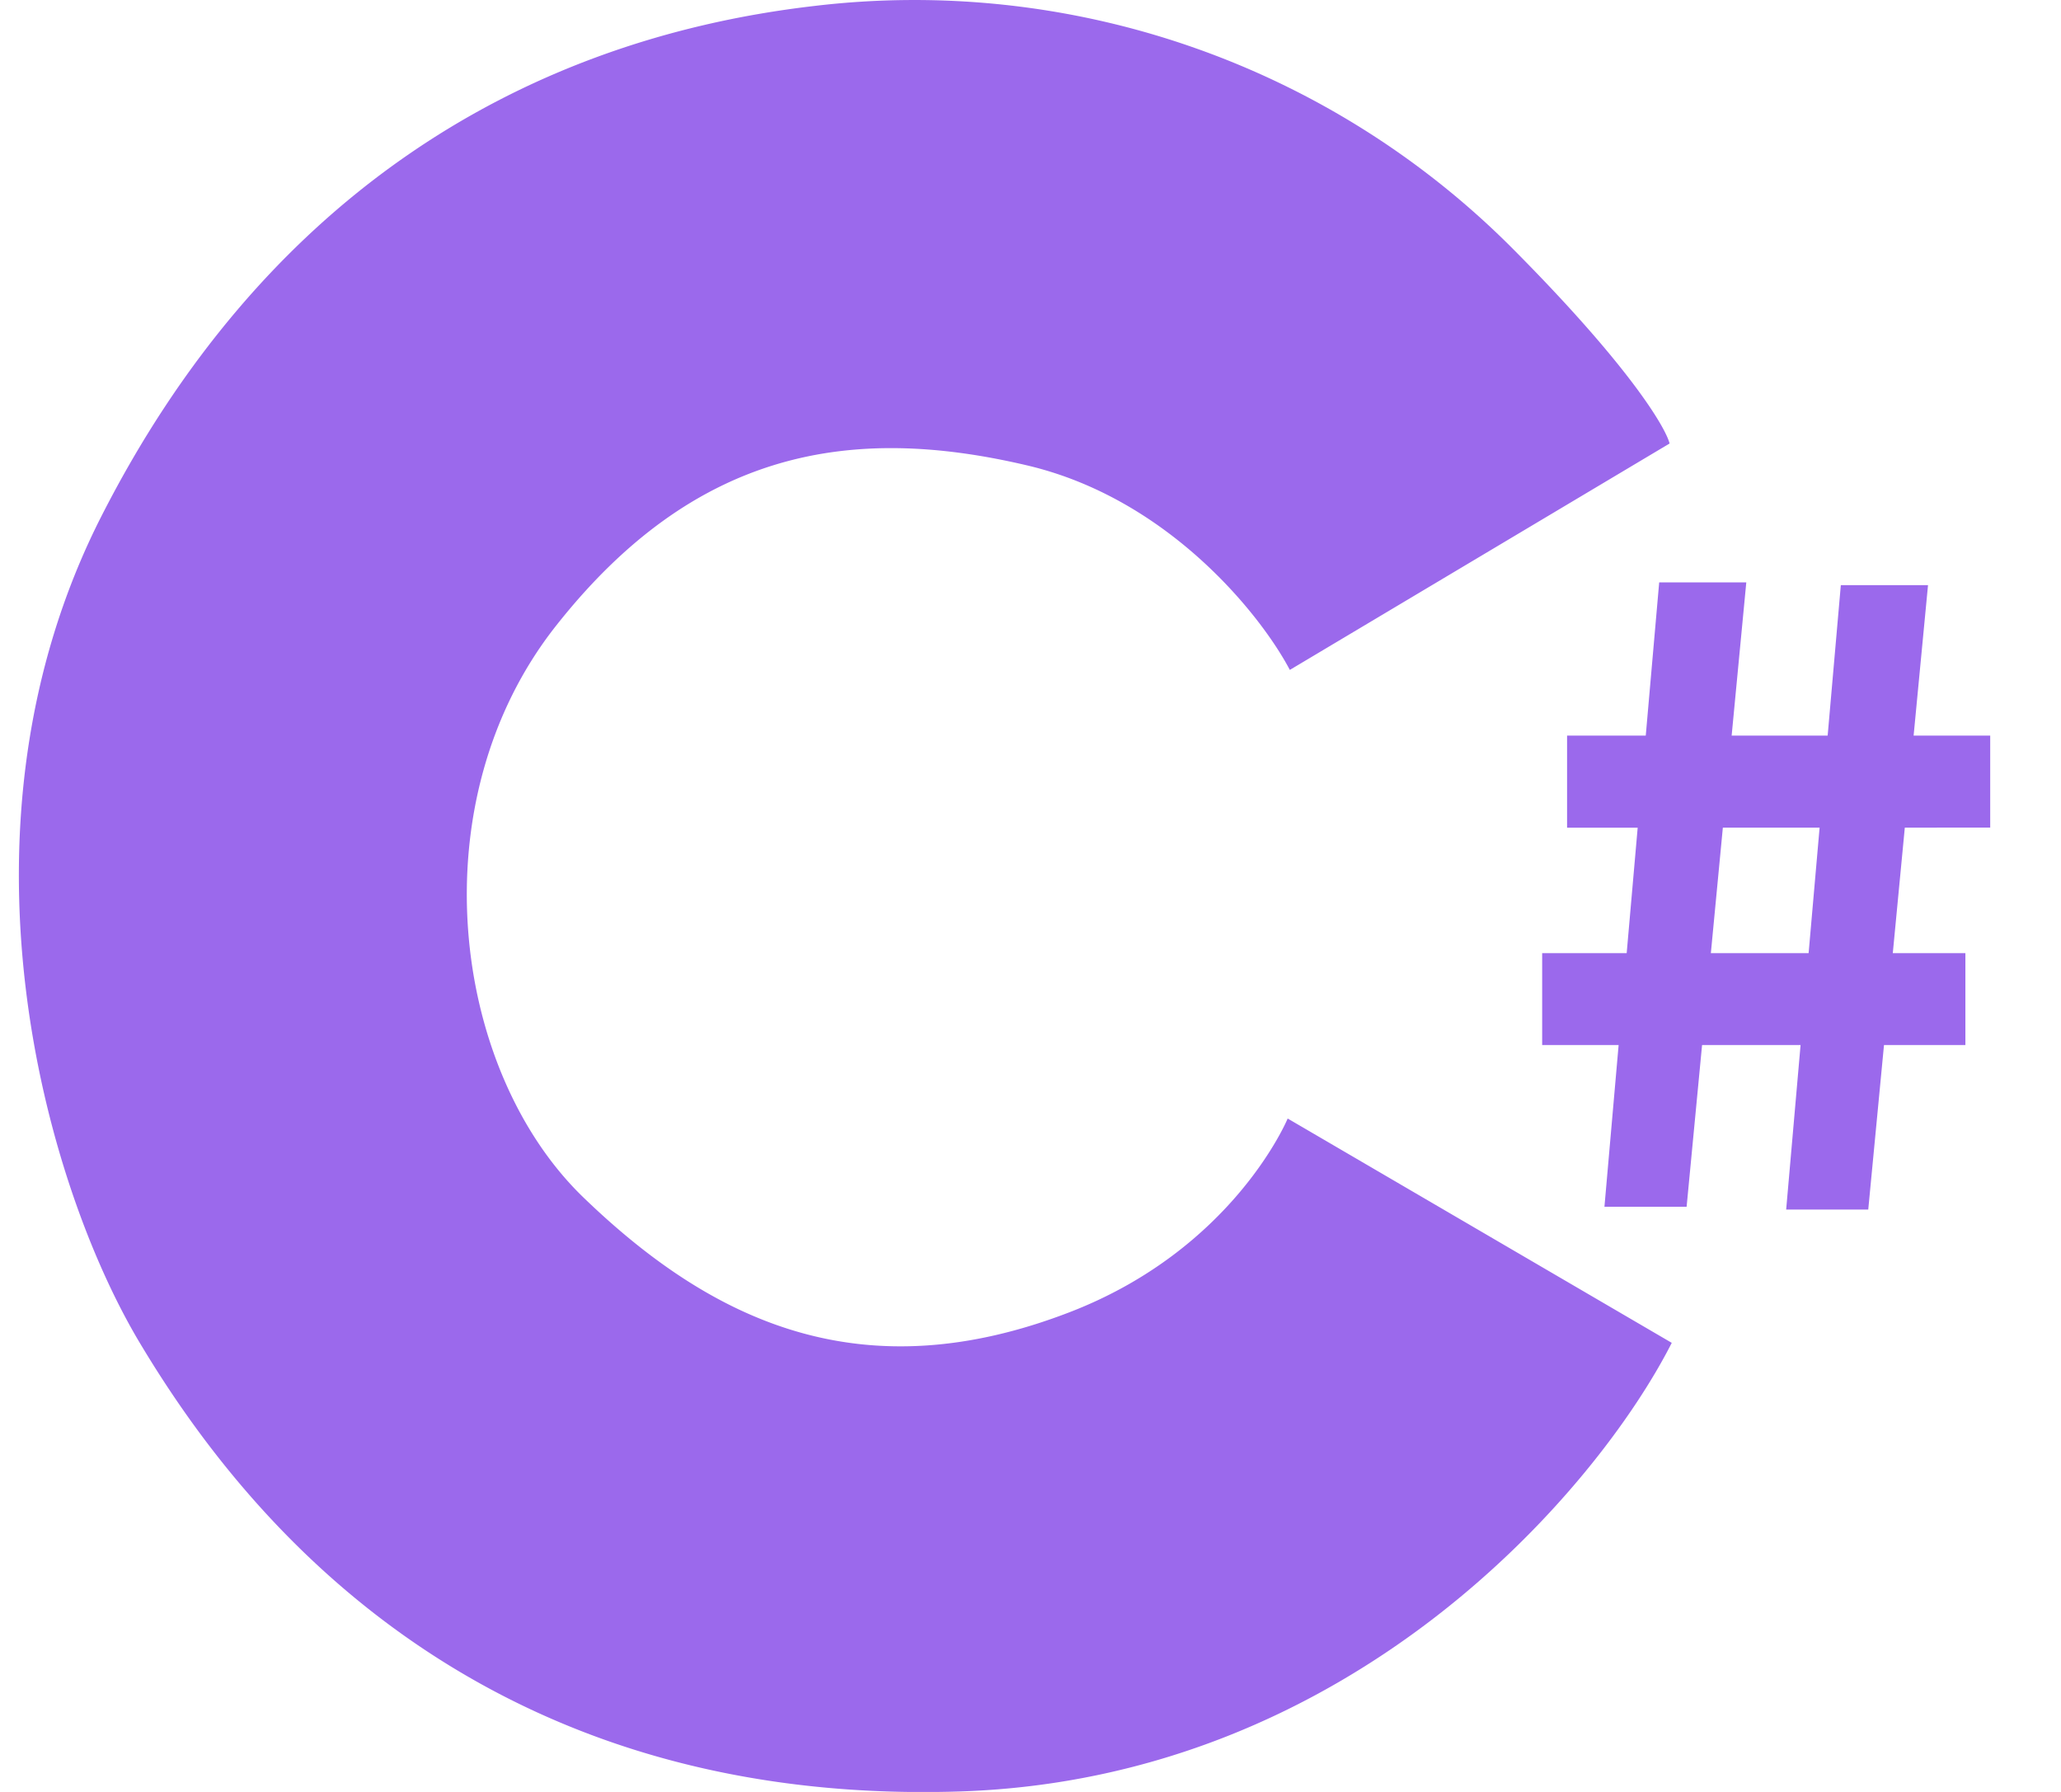
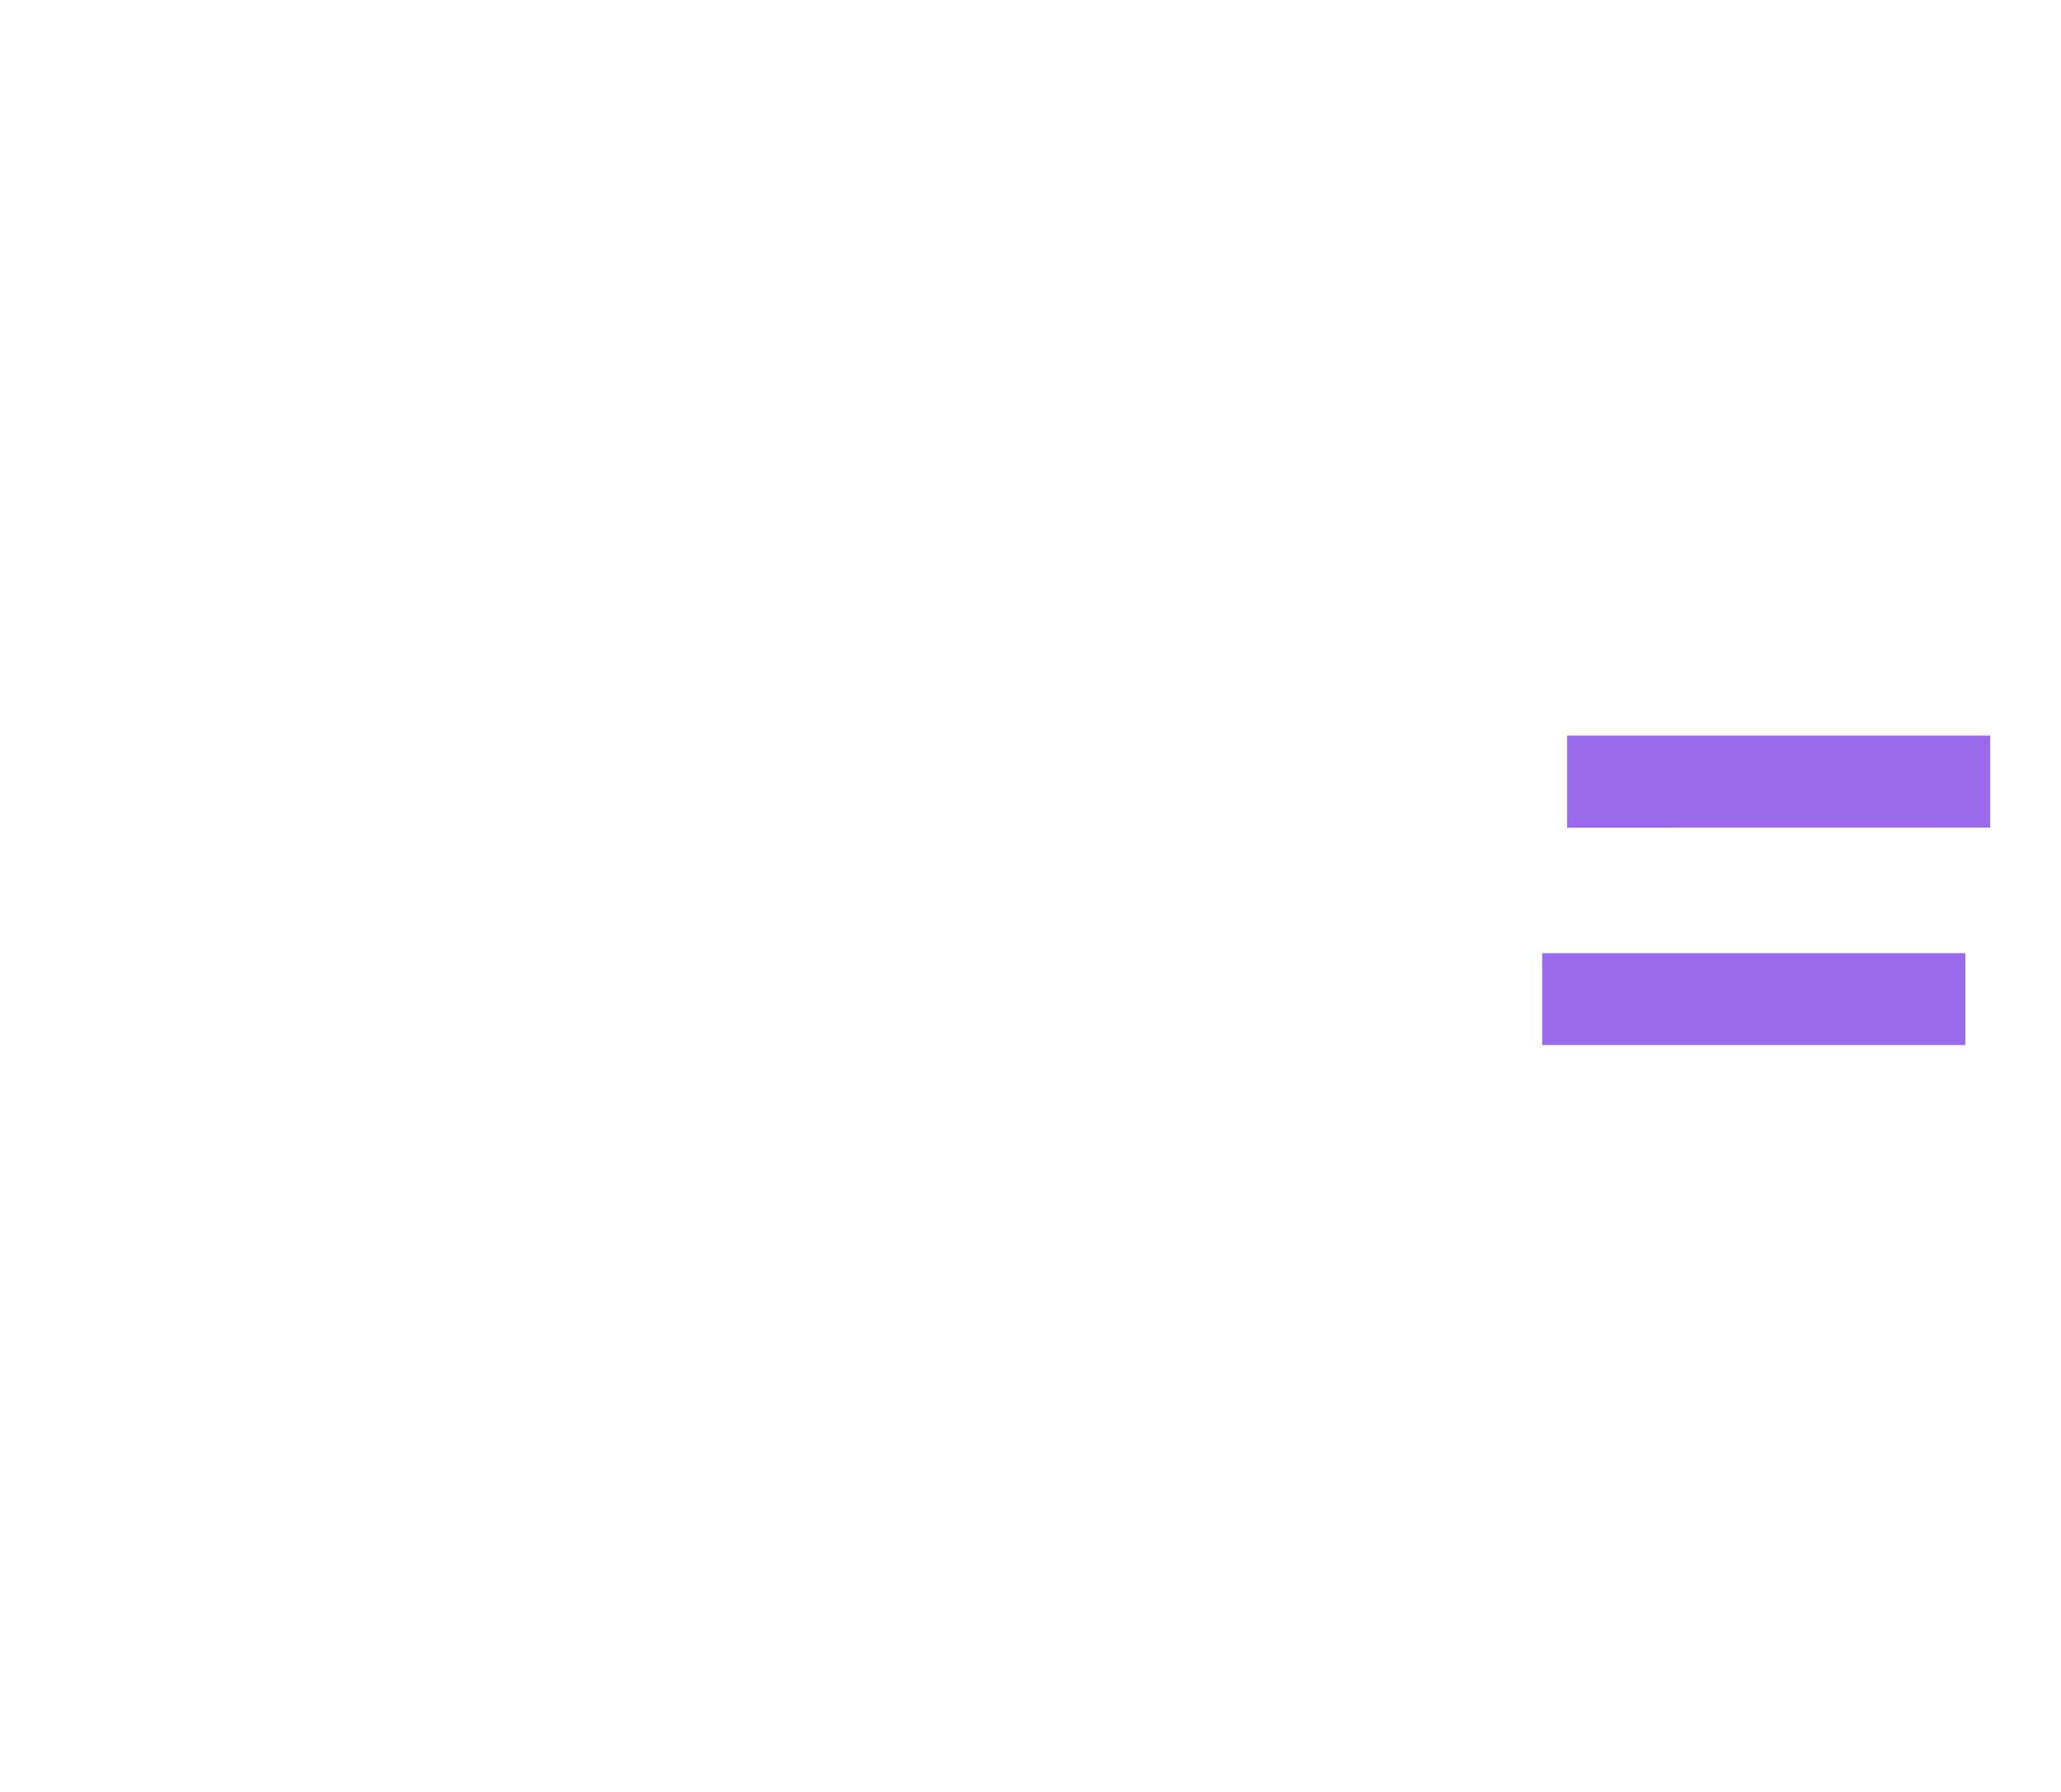
<svg xmlns="http://www.w3.org/2000/svg" width="23" height="20" fill="none">
-   <path fill="#9b69ec" d="m17.905 13.469.611-6.969h.972l-.666 6.969zm2.028.031.61-6.969h.973l-.667 6.969z" />
  <path fill="#9b69ec" d="M17.488 9.238V8.21h4.722v1.027zm-.278 2.426v-1.026h4.723v1.026z" />
-   <path fill="#9b69ec" d="m18.655 14.987-4.285-2.503s-.6 1.453-2.429 2.16c-2.285.883-3.952.147-5.428-1.277-1.477-1.423-1.857-4.417-.31-6.38 1.548-1.964 3.286-2.258 5.262-1.792 1.581.373 2.611 1.677 2.929 2.282l4.238-2.527c-.048-.189-.472-.894-1.786-2.21A9.42 9.42 0 0 0 9.084.067C5.704.46 2.894 2.3 1.132 5.761s-.643 7.436.428 9.227c1.072 1.792 3.643 5.179 9.143 5.007 4.4-.138 7.135-3.395 7.953-5.007z" />
</svg>